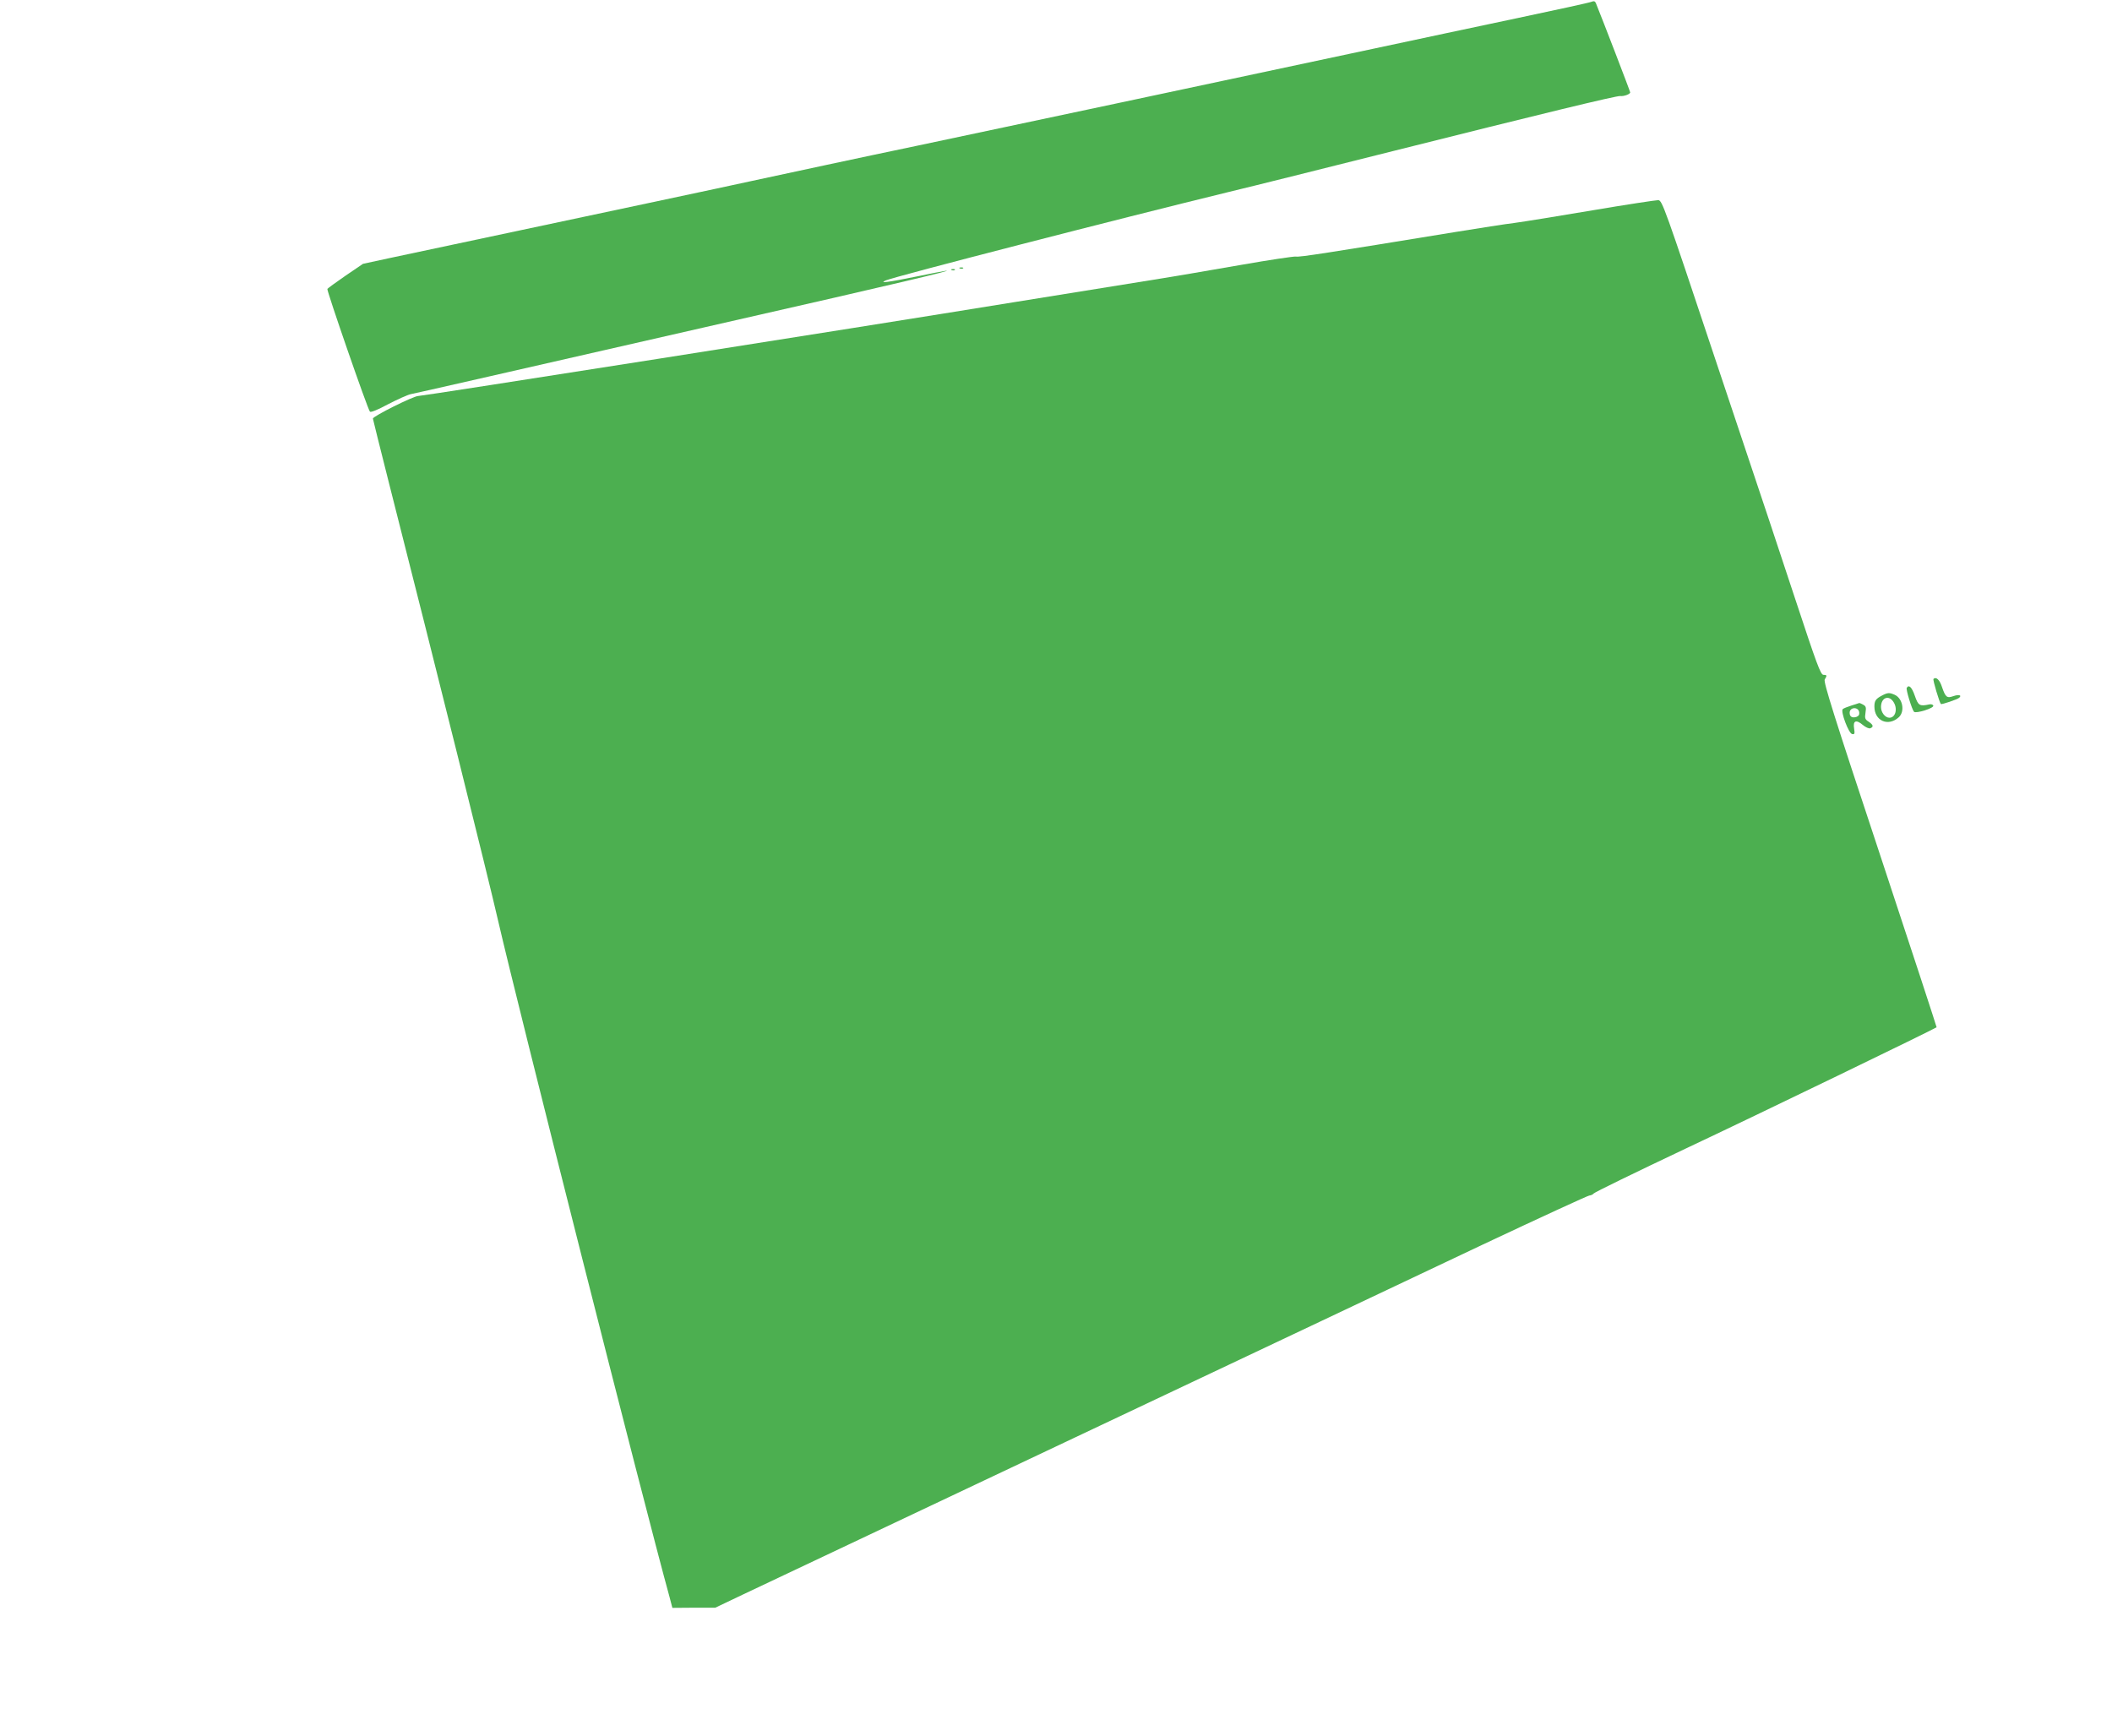
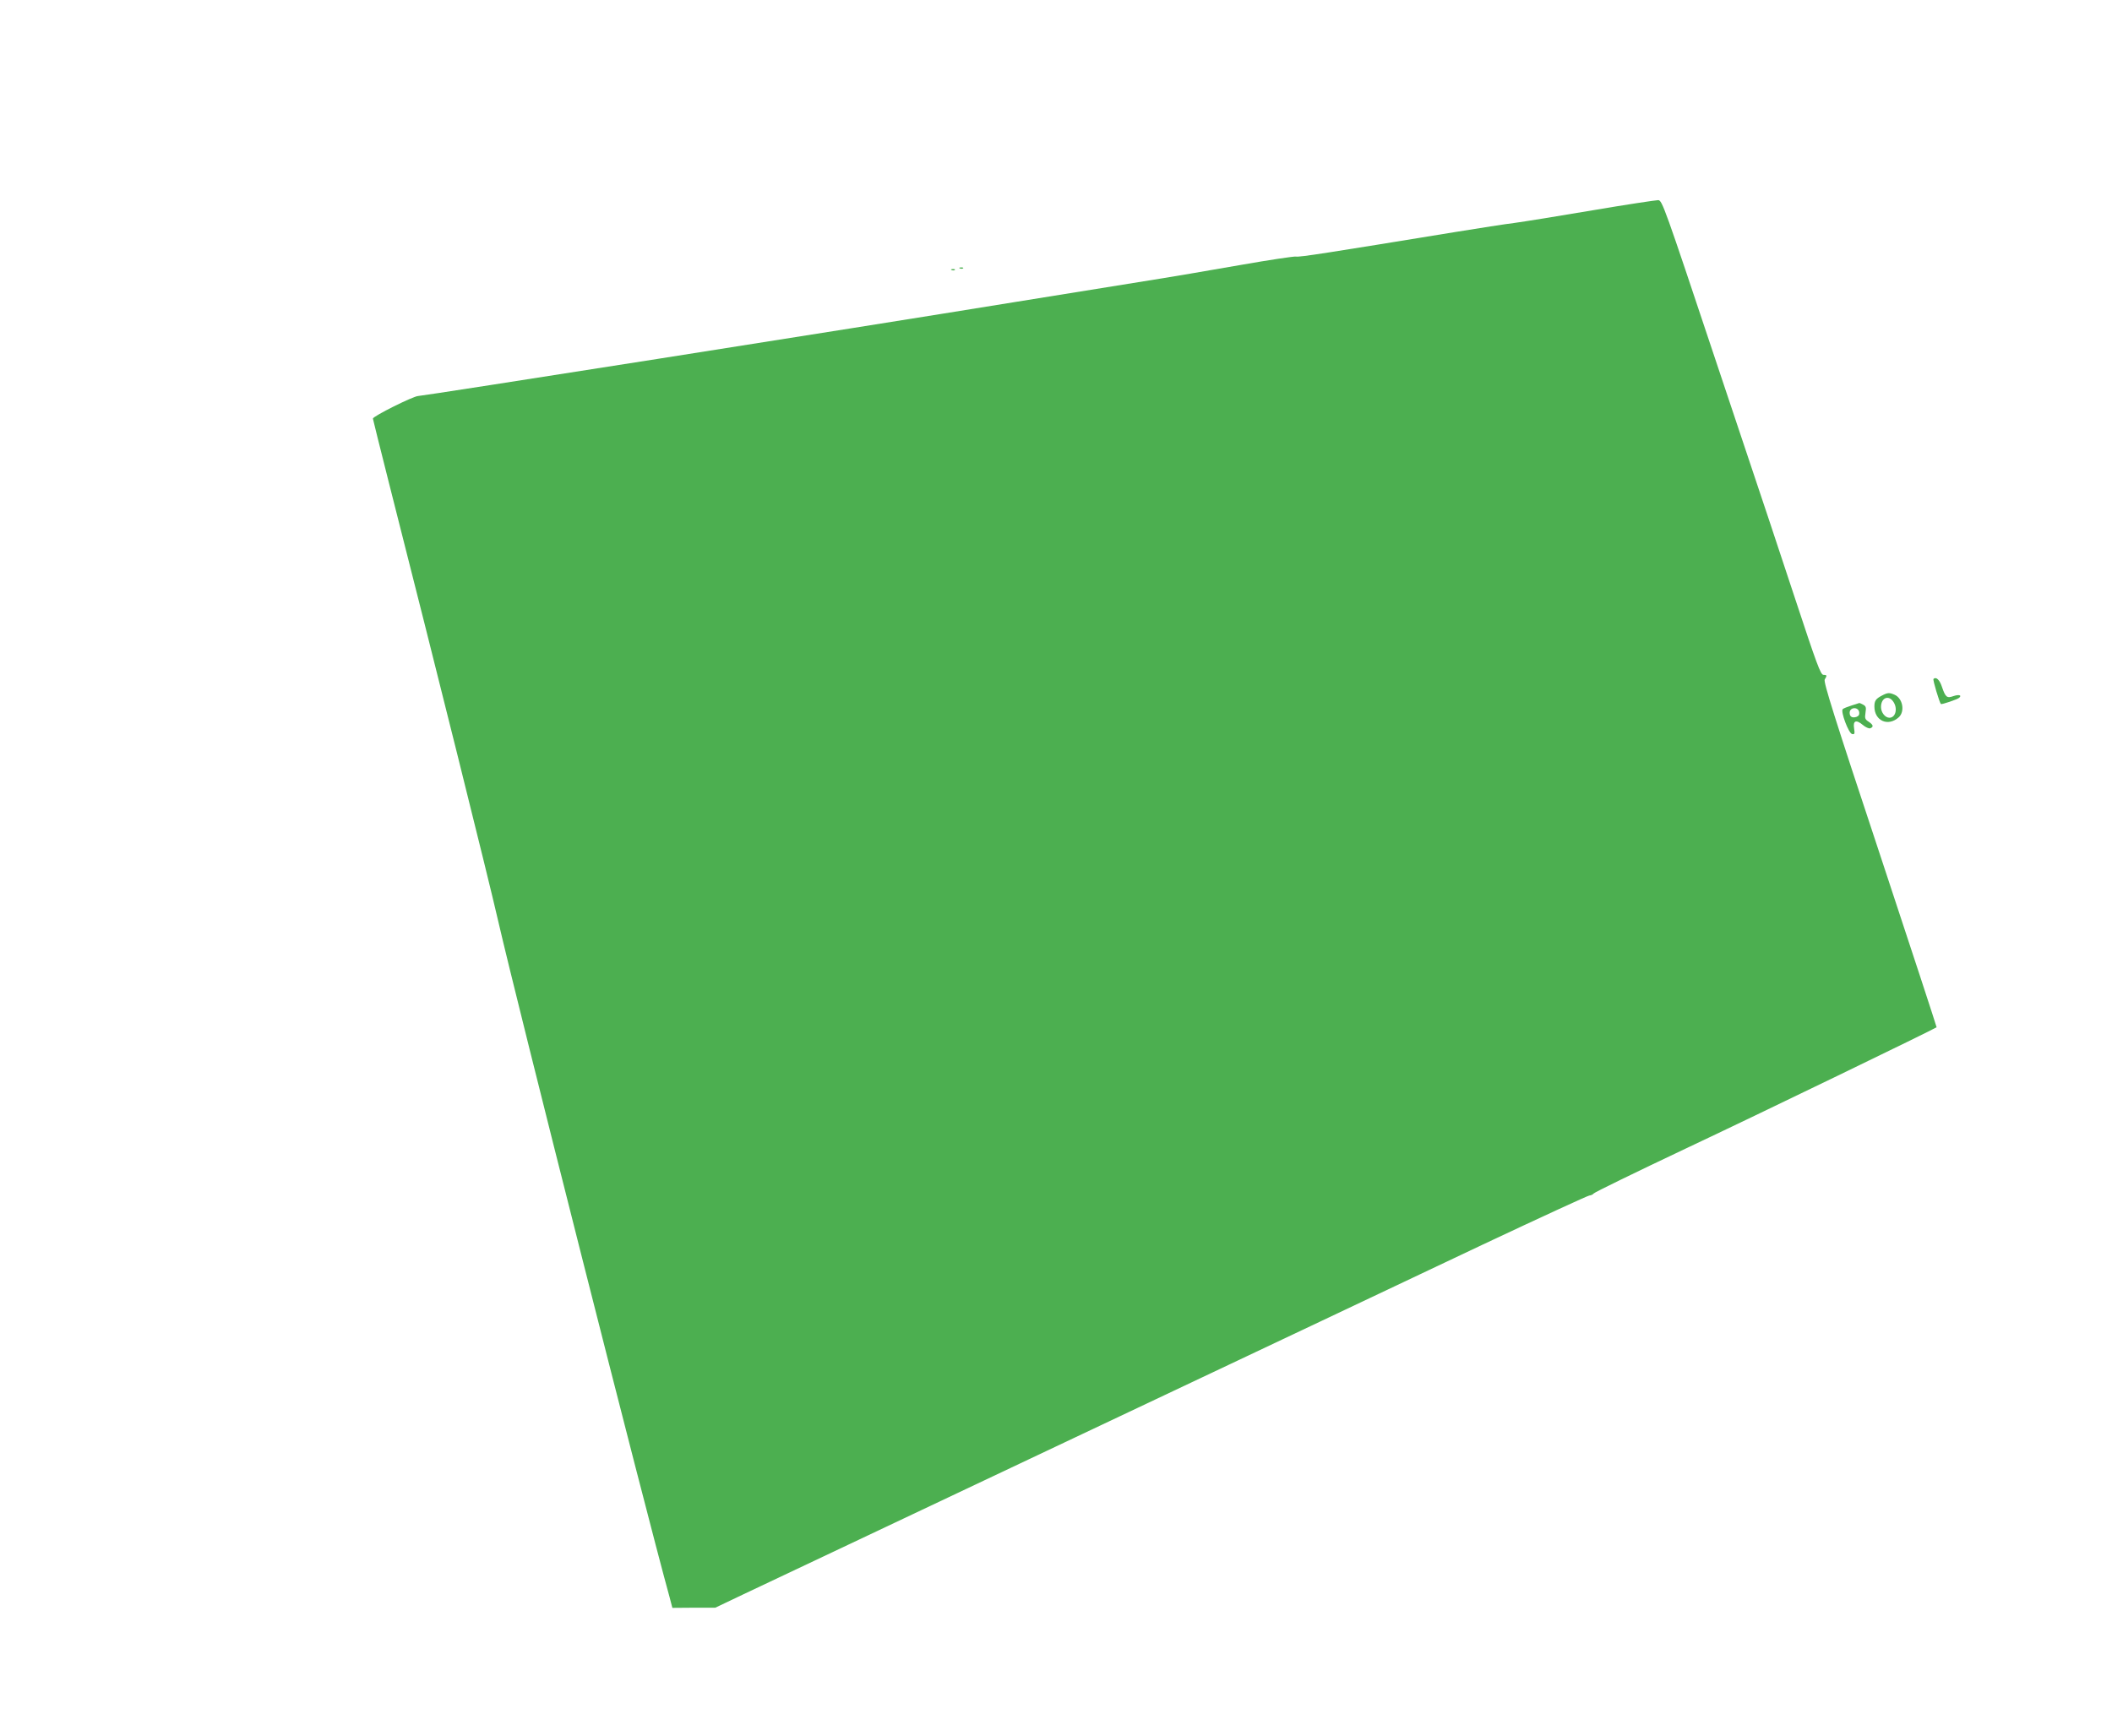
<svg xmlns="http://www.w3.org/2000/svg" version="1.0" width="1280pt" height="1052pt" viewBox="0 0 1280 1052" preserveAspectRatio="xMidYMid meet">
  <g transform="translate(0,1052) scale(0.1,-0.1)" fill="#4caf50" stroke="none">
-     <path d="M9645 10509 c-11 -5 -213 -49 -450 -99 -236 -50 -628 -133 -870 -185 -1148 -245 -2047 -436 -2775 -590 -317 -66 -795 -169 -990 -211 -58 -13 -348 -75 -645 -138 -782 -166 -1366 -290 -1553 -330 l-162 -35 -106 -72 c-58 -40 -107 -76 -110 -80 -5 -9 244 -729 258 -744 5 -6 47 11 110 45 56 29 118 57 137 61 33 6 382 86 2569 585 667 153 864 204 501 129 -177 -36 -238 -44 -189 -24 63 26 1415 374 2075 535 143 34 593 147 1000 249 876 220 1354 336 1375 333 20 -3 60 11 60 22 0 6 -168 443 -208 541 -5 12 -12 14 -27 8z" />
    <path d="M9650 9245 c-206 -35 -418 -69 -470 -76 -52 -6 -216 -32 -365 -56 -765 -125 -942 -153 -961 -148 -11 2 -159 -20 -330 -50 -170 -30 -451 -78 -624 -105 -173 -28 -508 -82 -745 -120 -1002 -163 -3592 -570 -3620 -570 -29 0 -275 -123 -275 -137 0 -4 45 -182 99 -397 280 -1101 598 -2376 661 -2651 114 -496 883 -3533 1038 -4095 l17 -65 130 1 130 0 170 81 c94 44 1000 473 2015 953 1015 480 2126 1005 2469 1168 344 162 633 295 643 296 10 1 22 6 26 12 4 7 255 129 559 273 425 200 1507 724 1520 735 1 1 -153 472 -343 1046 -279 841 -344 1048 -335 1062 15 24 14 28 -8 28 -17 0 -41 66 -172 463 -84 254 -155 469 -158 477 -3 8 -149 447 -326 975 -308 924 -321 960 -345 962 -14 0 -194 -27 -400 -62z" />
    <path d="M5818 8893 c7 -3 16 -2 19 1 4 3 -2 6 -13 5 -11 0 -14 -3 -6 -6z" />
    <path d="M5768 8883 c7 -3 16 -2 19 1 4 3 -2 6 -13 5 -11 0 -14 -3 -6 -6z" />
    <path d="M11718 6405 c-5 -6 36 -142 45 -152 5 -4 100 28 111 38 18 16 -3 21 -35 10 -40 -14 -48 -7 -70 57 -14 43 -36 62 -51 47z" />
-     <path d="M11556 6351 c-6 -9 31 -130 44 -145 12 -12 122 22 117 37 -2 7 -13 10 -23 8 -60 -13 -68 -8 -89 52 -18 52 -36 70 -49 48z" />
    <path d="M11405 6304 c-36 -19 -45 -31 -45 -66 0 -87 83 -124 148 -65 38 35 24 114 -25 136 -32 14 -42 14 -78 -5z m69 -36 c29 -41 15 -98 -23 -98 -26 0 -51 32 -51 65 0 55 45 75 74 33z" />
    <path d="M11221 6244 c-25 -8 -48 -17 -53 -22 -14 -14 36 -147 57 -151 15 -3 17 2 12 34 -8 47 12 56 53 21 17 -14 37 -23 45 -20 22 9 18 21 -10 40 -22 14 -24 21 -19 54 5 32 3 40 -14 49 -11 6 -22 11 -24 10 -2 -1 -23 -7 -47 -15z m47 -41 c2 -14 -3 -23 -17 -28 -26 -8 -41 1 -41 25 0 35 53 38 58 3z" />
  </g>
</svg>